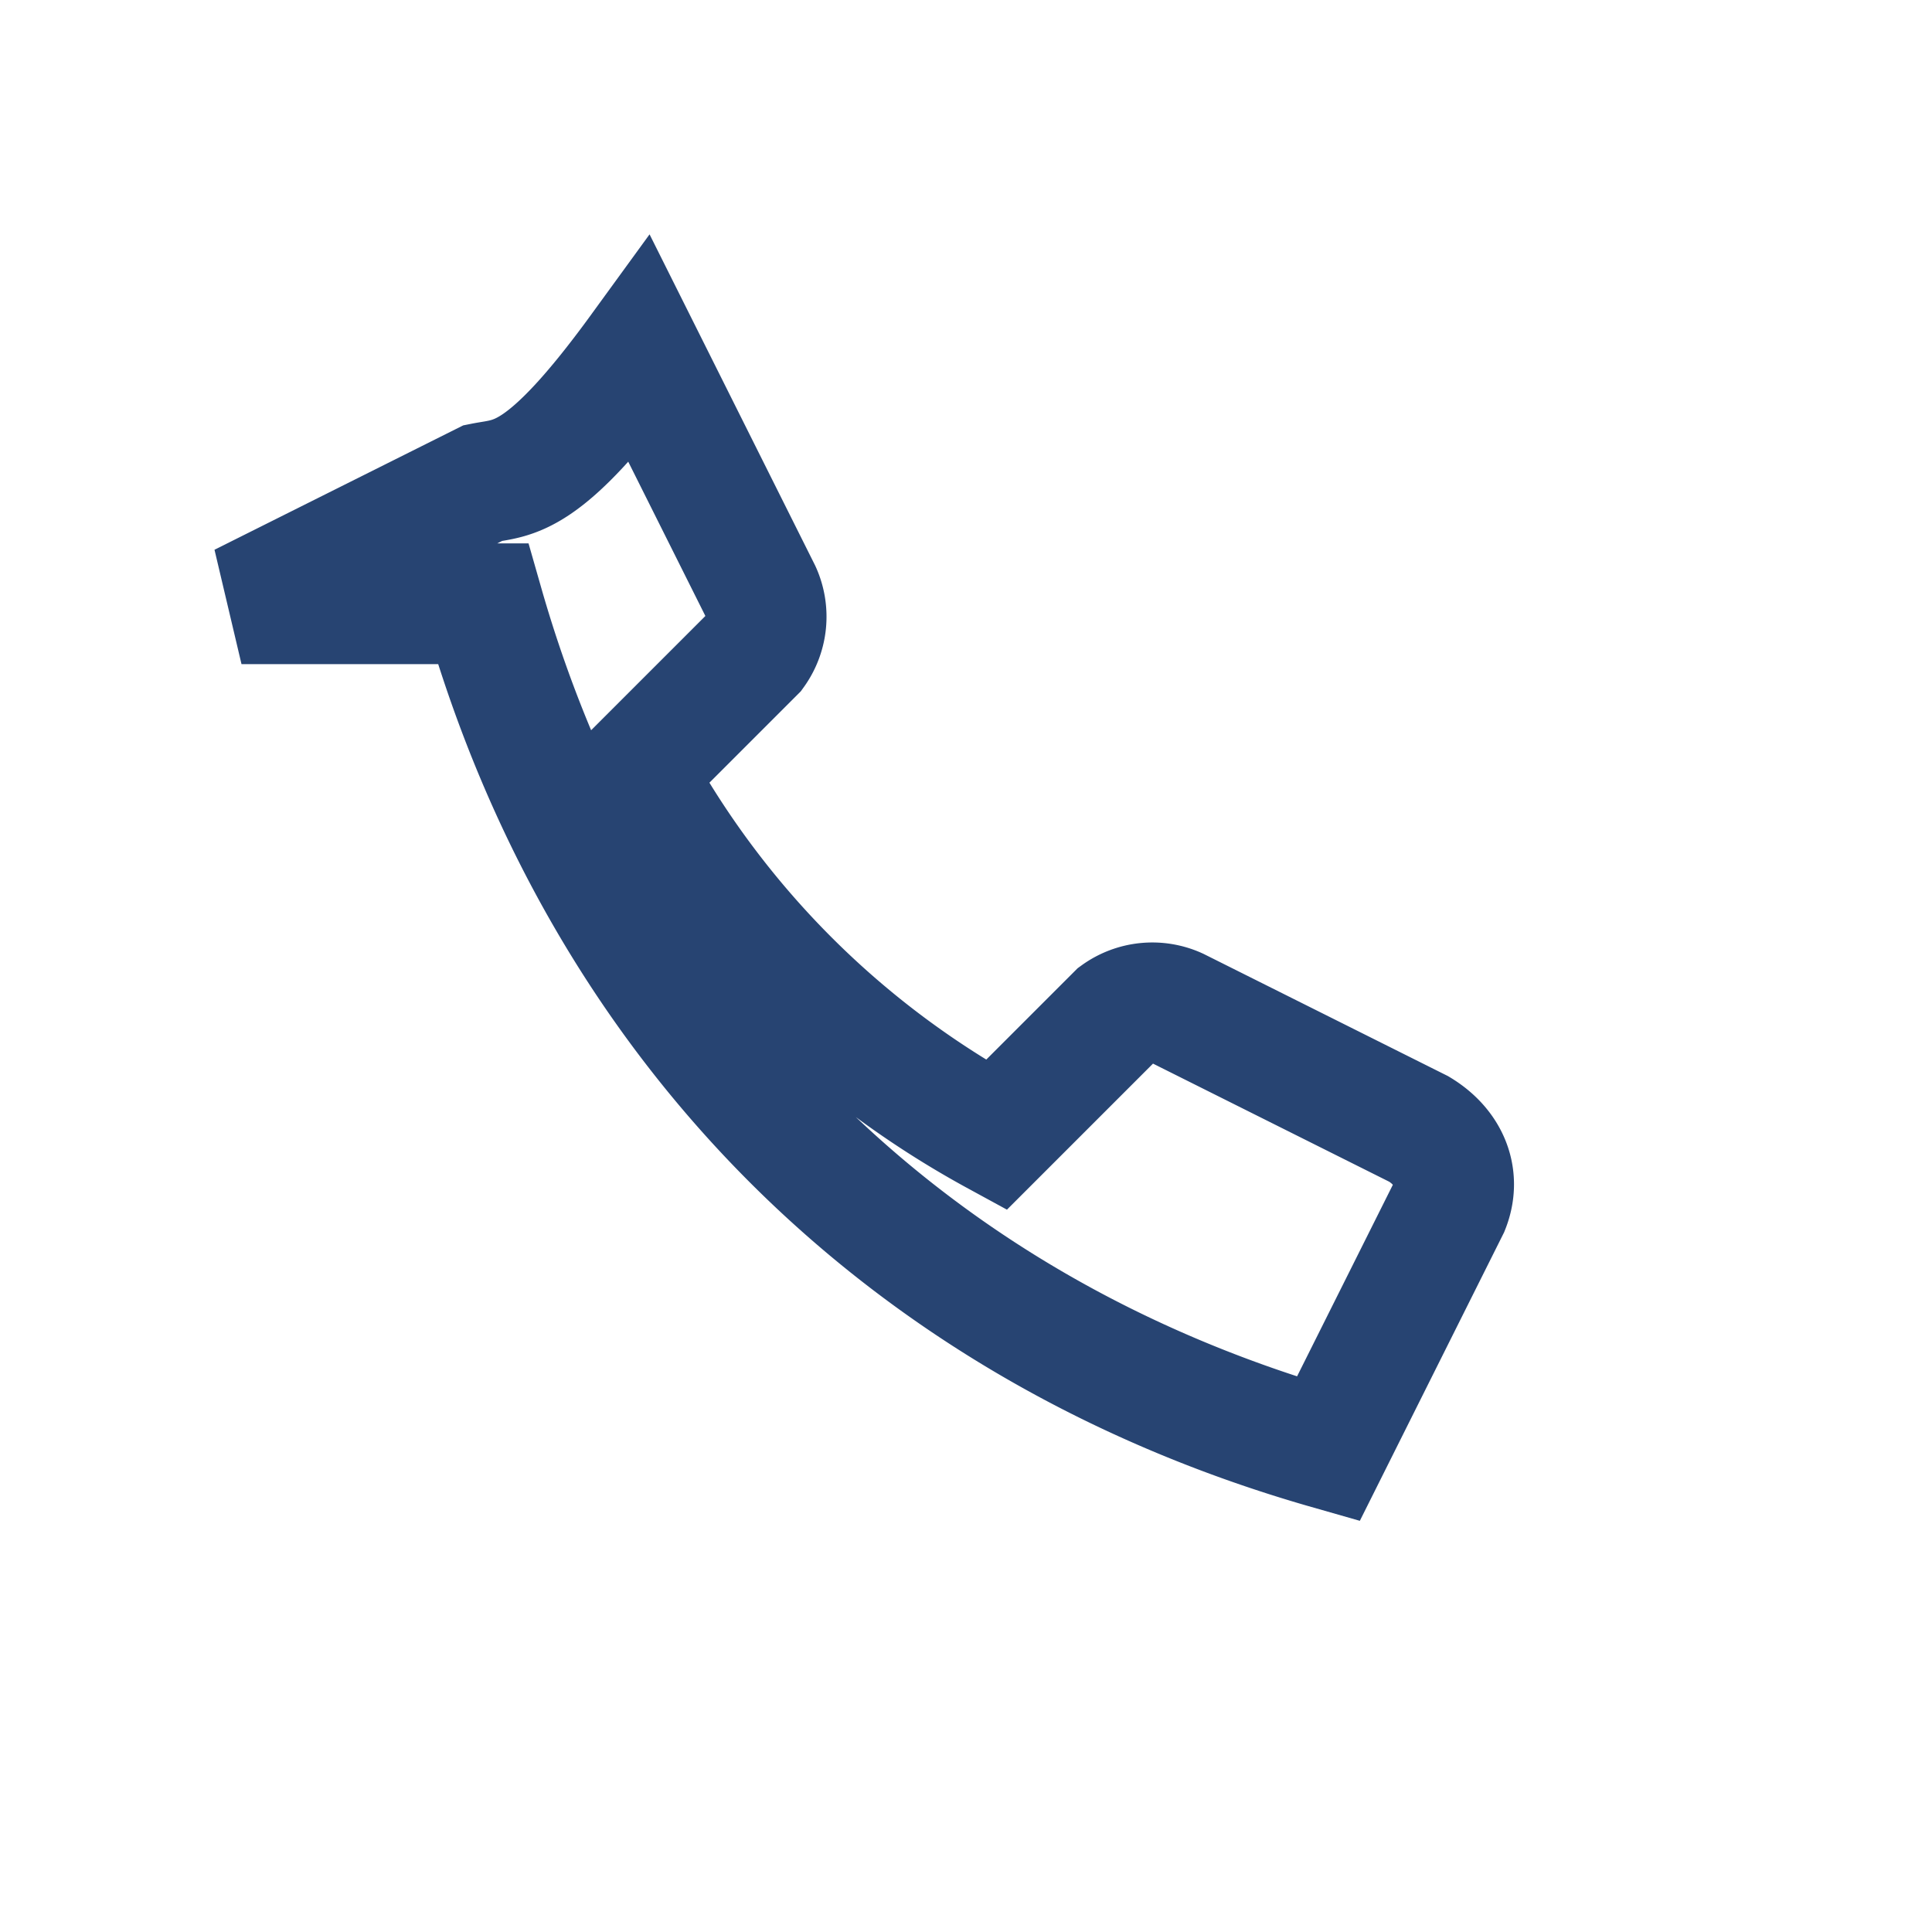
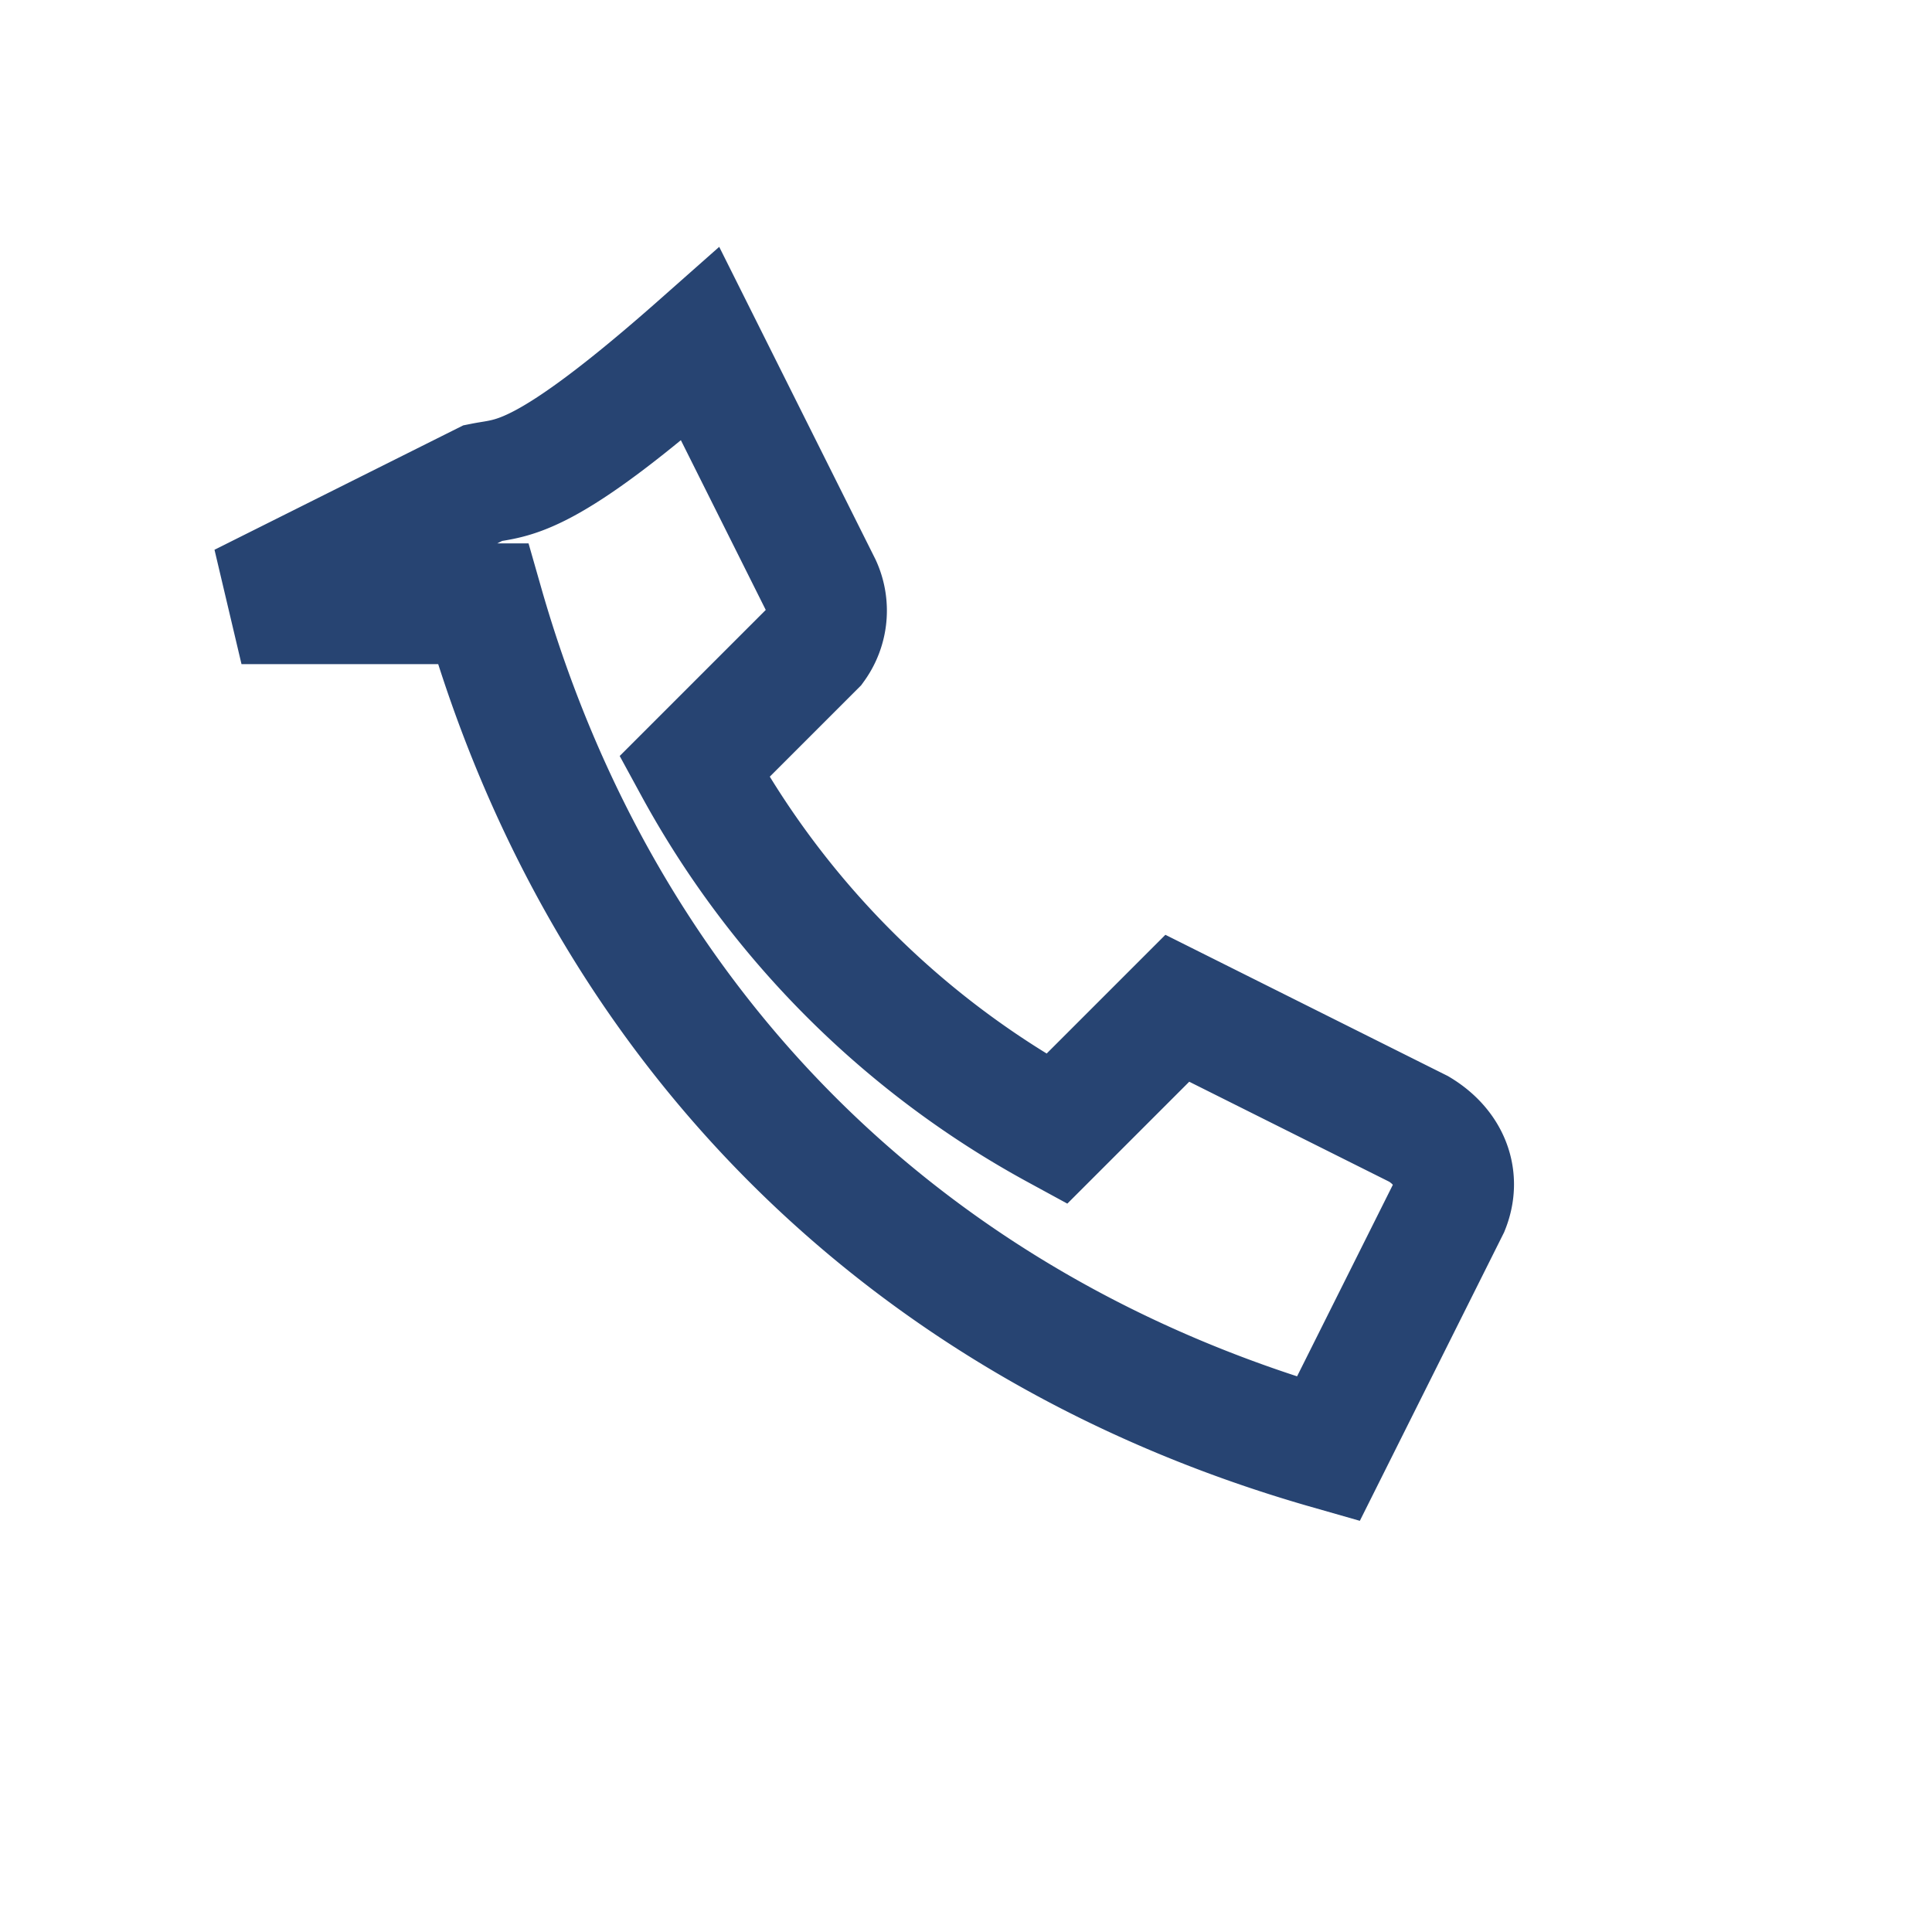
<svg xmlns="http://www.w3.org/2000/svg" width="32" height="32" viewBox="0 0 32 32">
-   <path d="M8 10c2 7 7 12 14 14l2-4c.2-.5 0-1-.5-1.3l-4-2a1 1 0 0 0-1 .1l-2 2a15 15 0 0 1-6-6l2-2a1 1 0 0 0 .1-1l-2-4C9 8 8.5 7.9 8 8l-4 2z" fill="none" stroke="#274472" stroke-width="2" />
+   <path d="M8 10c2 7 7 12 14 14l2-4c.2-.5 0-1-.5-1.3l-4-2l-2 2a15 15 0 0 1-6-6l2-2a1 1 0 0 0 .1-1l-2-4C9 8 8.5 7.9 8 8l-4 2z" fill="none" stroke="#274472" stroke-width="2" />
</svg>